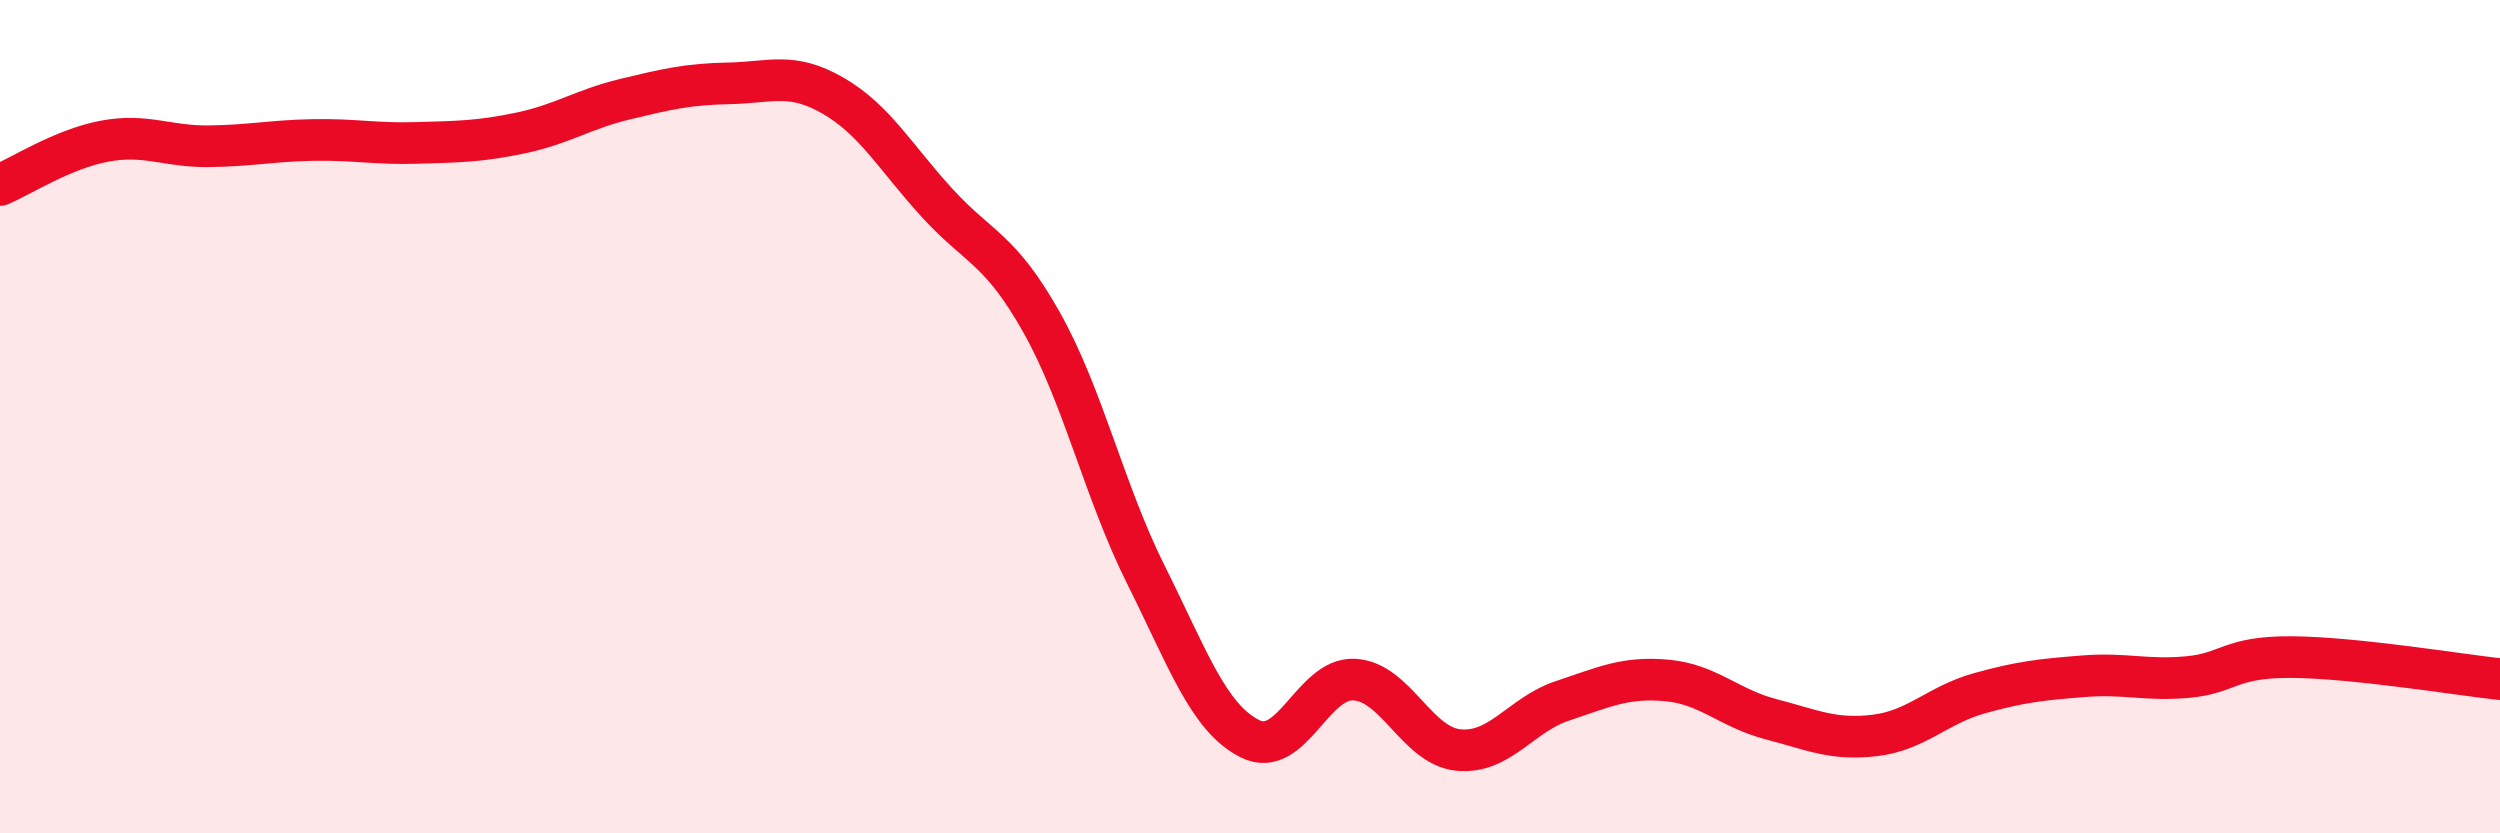
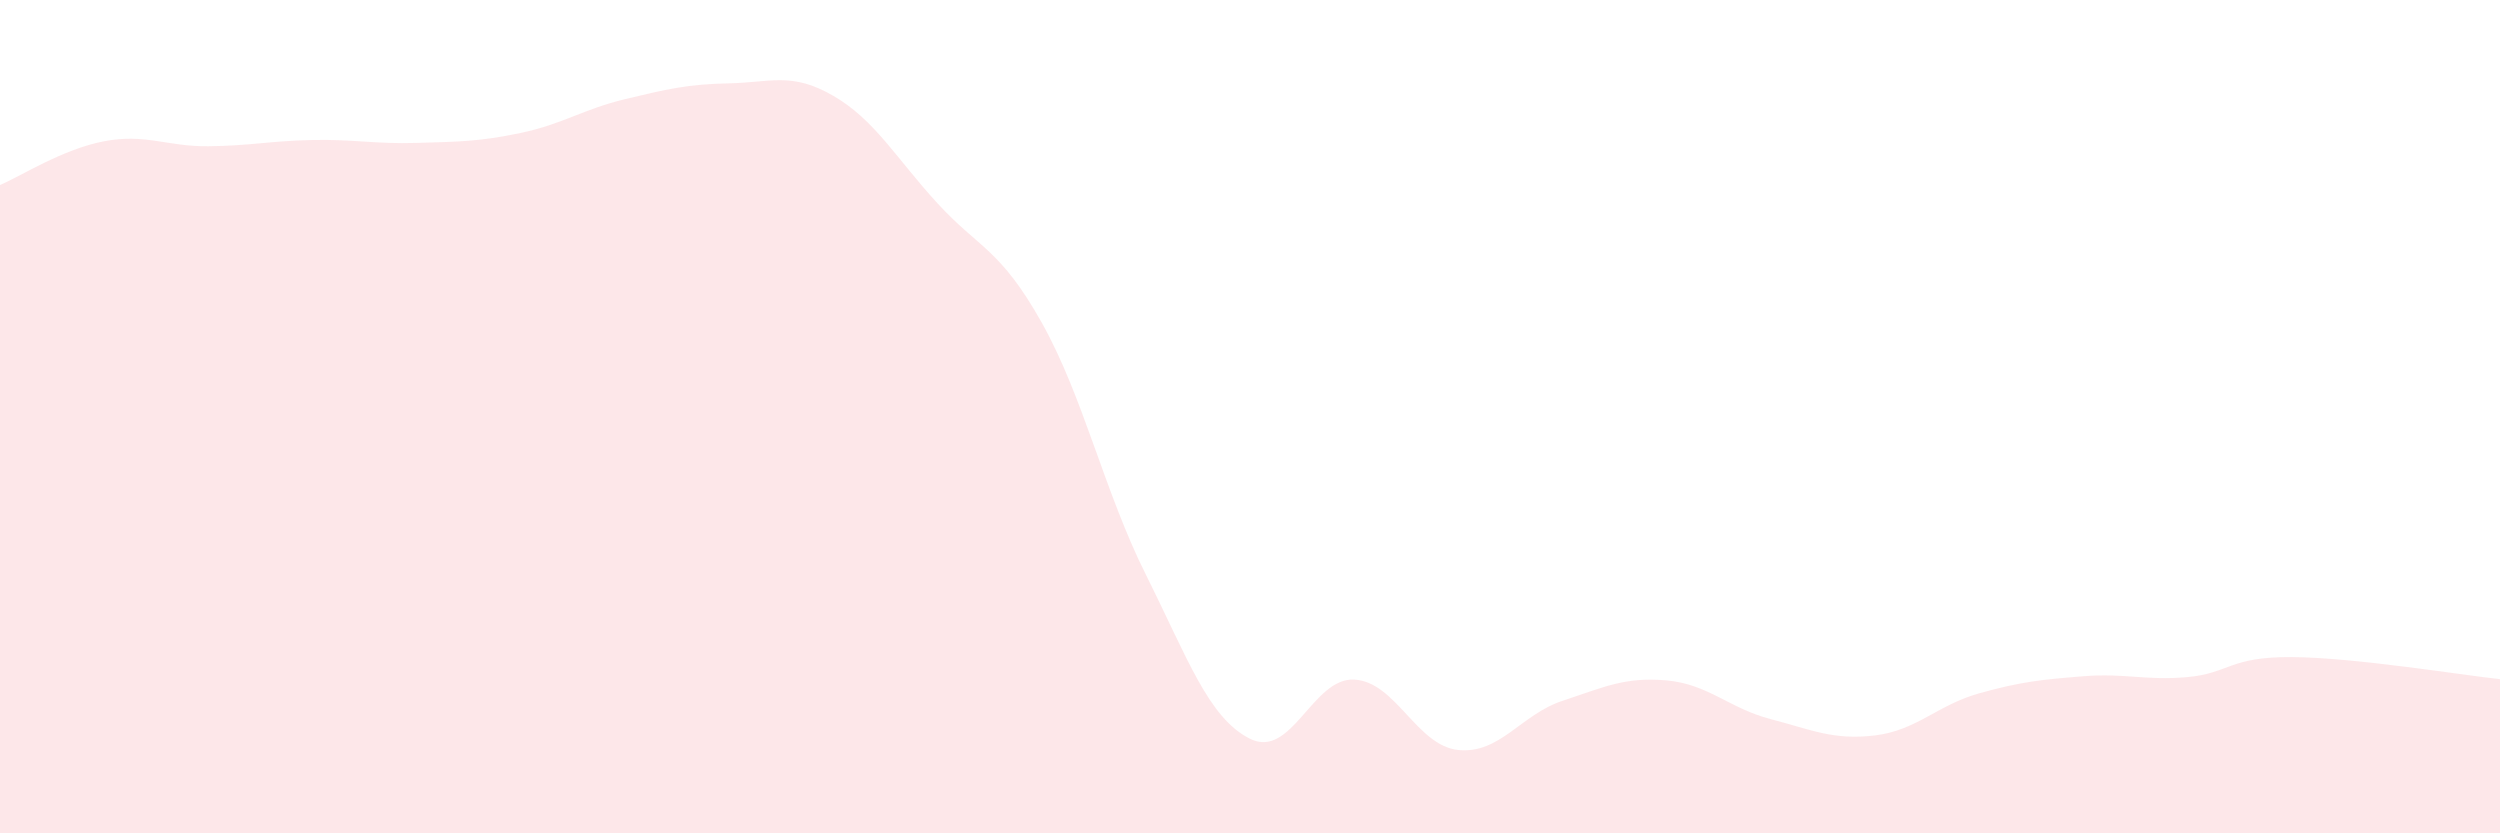
<svg xmlns="http://www.w3.org/2000/svg" width="60" height="20" viewBox="0 0 60 20">
  <path d="M 0,4.44 C 0.5,4.23 1.5,3.58 2.5,3.39 C 3.5,3.2 4,3.52 5,3.51 C 6,3.5 6.5,3.38 7.5,3.36 C 8.5,3.34 9,3.46 10,3.43 C 11,3.4 11.5,3.4 12.5,3.19 C 13.5,2.98 14,2.62 15,2.38 C 16,2.14 16.5,2.02 17.5,2 C 18.5,1.98 19,1.72 20,2.3 C 21,2.88 21.5,3.79 22.5,4.88 C 23.5,5.97 24,5.96 25,7.74 C 26,9.52 26.5,11.79 27.5,13.79 C 28.5,15.79 29,17.23 30,17.73 C 31,18.23 31.5,16.26 32.5,16.31 C 33.5,16.36 34,17.9 35,18 C 36,18.1 36.5,17.15 37.5,16.82 C 38.5,16.49 39,16.24 40,16.33 C 41,16.42 41.5,17 42.5,17.26 C 43.5,17.52 44,17.77 45,17.65 C 46,17.53 46.5,16.92 47.5,16.64 C 48.5,16.36 49,16.31 50,16.23 C 51,16.15 51.5,16.34 52.5,16.25 C 53.5,16.16 53.5,15.76 55,15.77 C 56.5,15.78 59,16.19 60,16.3L60 20L0 20Z" fill="#EB0A25" opacity="0.1" stroke-linecap="round" stroke-linejoin="round" />
-   <path d="M 0,4.44 C 0.5,4.23 1.5,3.58 2.5,3.39 C 3.5,3.2 4,3.52 5,3.51 C 6,3.5 6.5,3.38 7.5,3.36 C 8.5,3.34 9,3.46 10,3.43 C 11,3.4 11.5,3.4 12.5,3.19 C 13.5,2.98 14,2.62 15,2.38 C 16,2.14 16.5,2.02 17.5,2 C 18.5,1.98 19,1.72 20,2.3 C 21,2.88 21.5,3.79 22.5,4.88 C 23.5,5.97 24,5.96 25,7.74 C 26,9.52 26.5,11.79 27.5,13.79 C 28.5,15.79 29,17.23 30,17.73 C 31,18.23 31.5,16.26 32.5,16.31 C 33.5,16.36 34,17.9 35,18 C 36,18.1 36.5,17.15 37.5,16.82 C 38.5,16.49 39,16.24 40,16.33 C 41,16.42 41.5,17 42.5,17.26 C 43.5,17.52 44,17.77 45,17.65 C 46,17.53 46.5,16.92 47.5,16.64 C 48.5,16.36 49,16.31 50,16.23 C 51,16.15 51.5,16.34 52.5,16.25 C 53.5,16.16 53.5,15.76 55,15.77 C 56.5,15.78 59,16.19 60,16.3" stroke="#EB0A25" stroke-width="1" fill="none" stroke-linecap="round" stroke-linejoin="round" />
</svg>